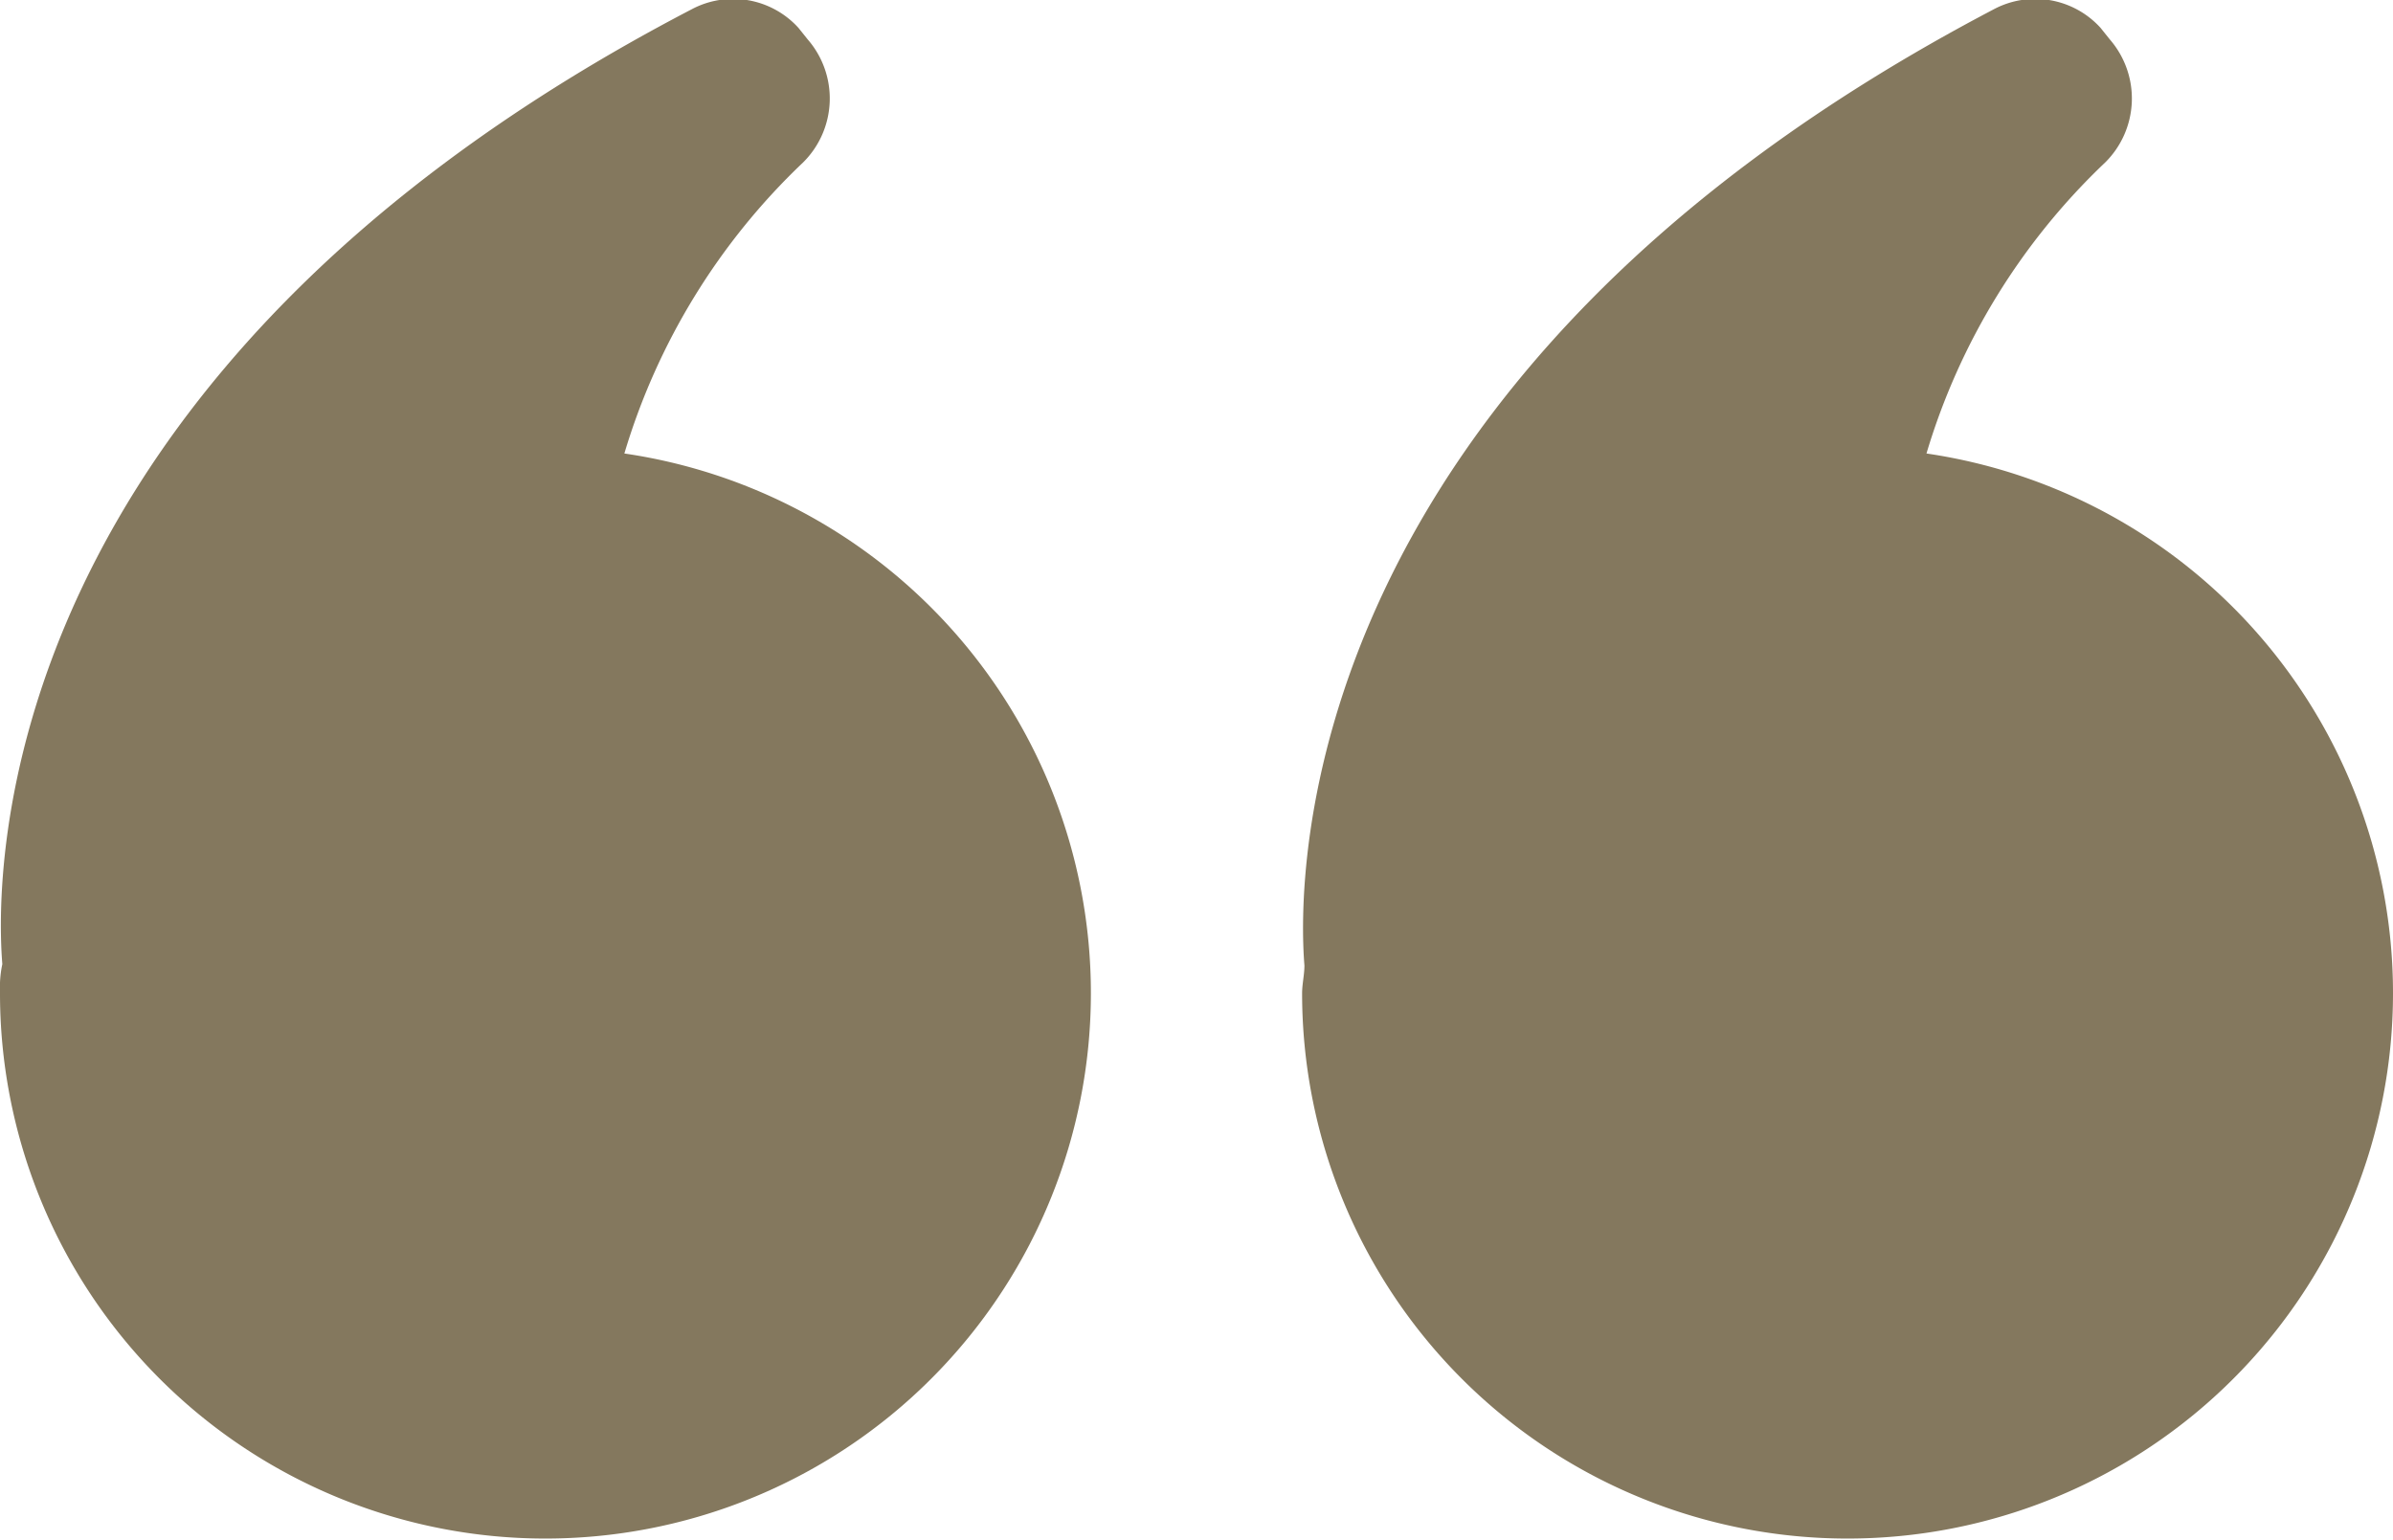
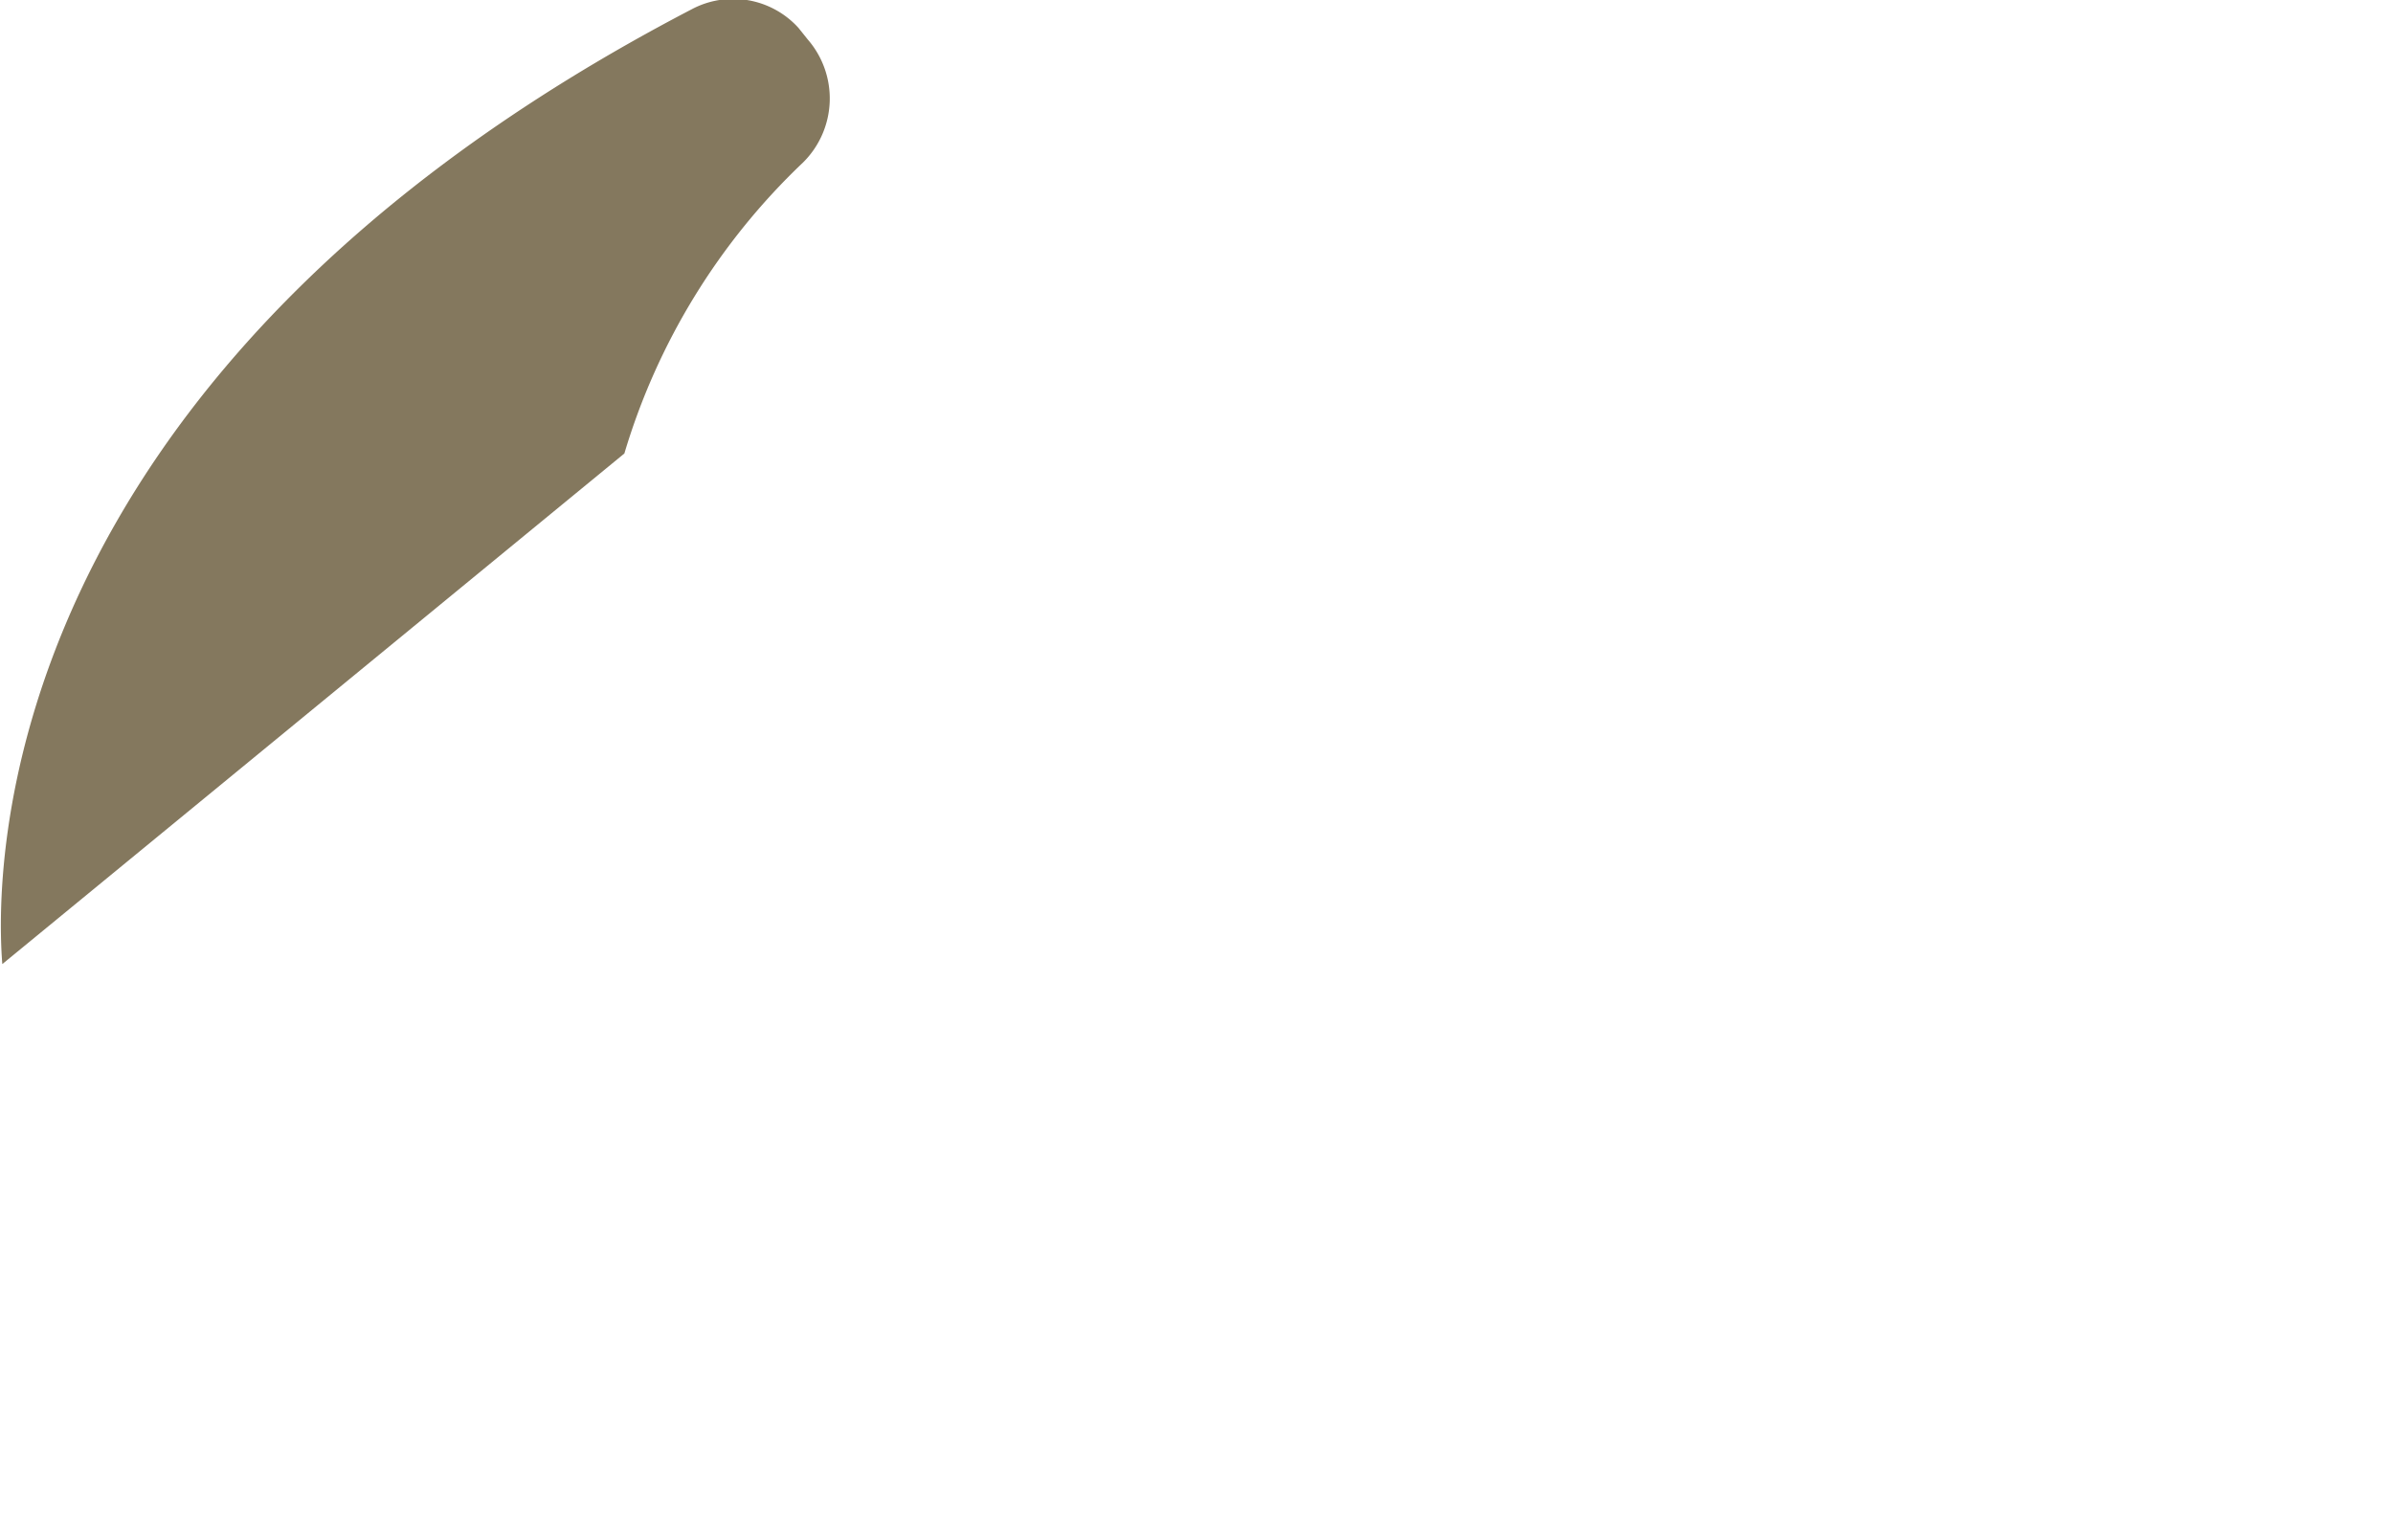
<svg xmlns="http://www.w3.org/2000/svg" viewBox="0 0 103.1 66.34">
  <defs>
    <style>.cls-1{fill:#84785e;}</style>
  </defs>
  <title>кавычки кор</title>
  <g id="Слой_2" data-name="Слой 2">
    <g id="Слой_1-2" data-name="Слой 1">
-       <path class="cls-1" d="M26.9,19.54A28.53,28.53,0,0,1,34.6,7a3.88,3.88,0,0,0,.2-5.3l-.4-.5a3.8,3.8,0,0,0-4.6-.8C-.6,16.24-.2,37.84.1,41.54a4.87,4.87,0,0,0-.1,1.2,23.5,23.5,0,1,0,26.9-23.2Z" />
-       <path class="cls-1" d="M83,19.54A28.53,28.53,0,0,1,90.7,7a3.88,3.88,0,0,0,.2-5.3l-.4-.5a3.8,3.8,0,0,0-4.6-.8c-30.3,15.9-30,37.5-29.7,41.2,0,.4-.1.8-.1,1.2A23.5,23.5,0,1,0,83,19.54Z" />
+       <path class="cls-1" d="M26.9,19.54A28.53,28.53,0,0,1,34.6,7a3.88,3.88,0,0,0,.2-5.3l-.4-.5a3.8,3.8,0,0,0-4.6-.8C-.6,16.24-.2,37.84.1,41.54Z" />
    </g>
  </g>
</svg>